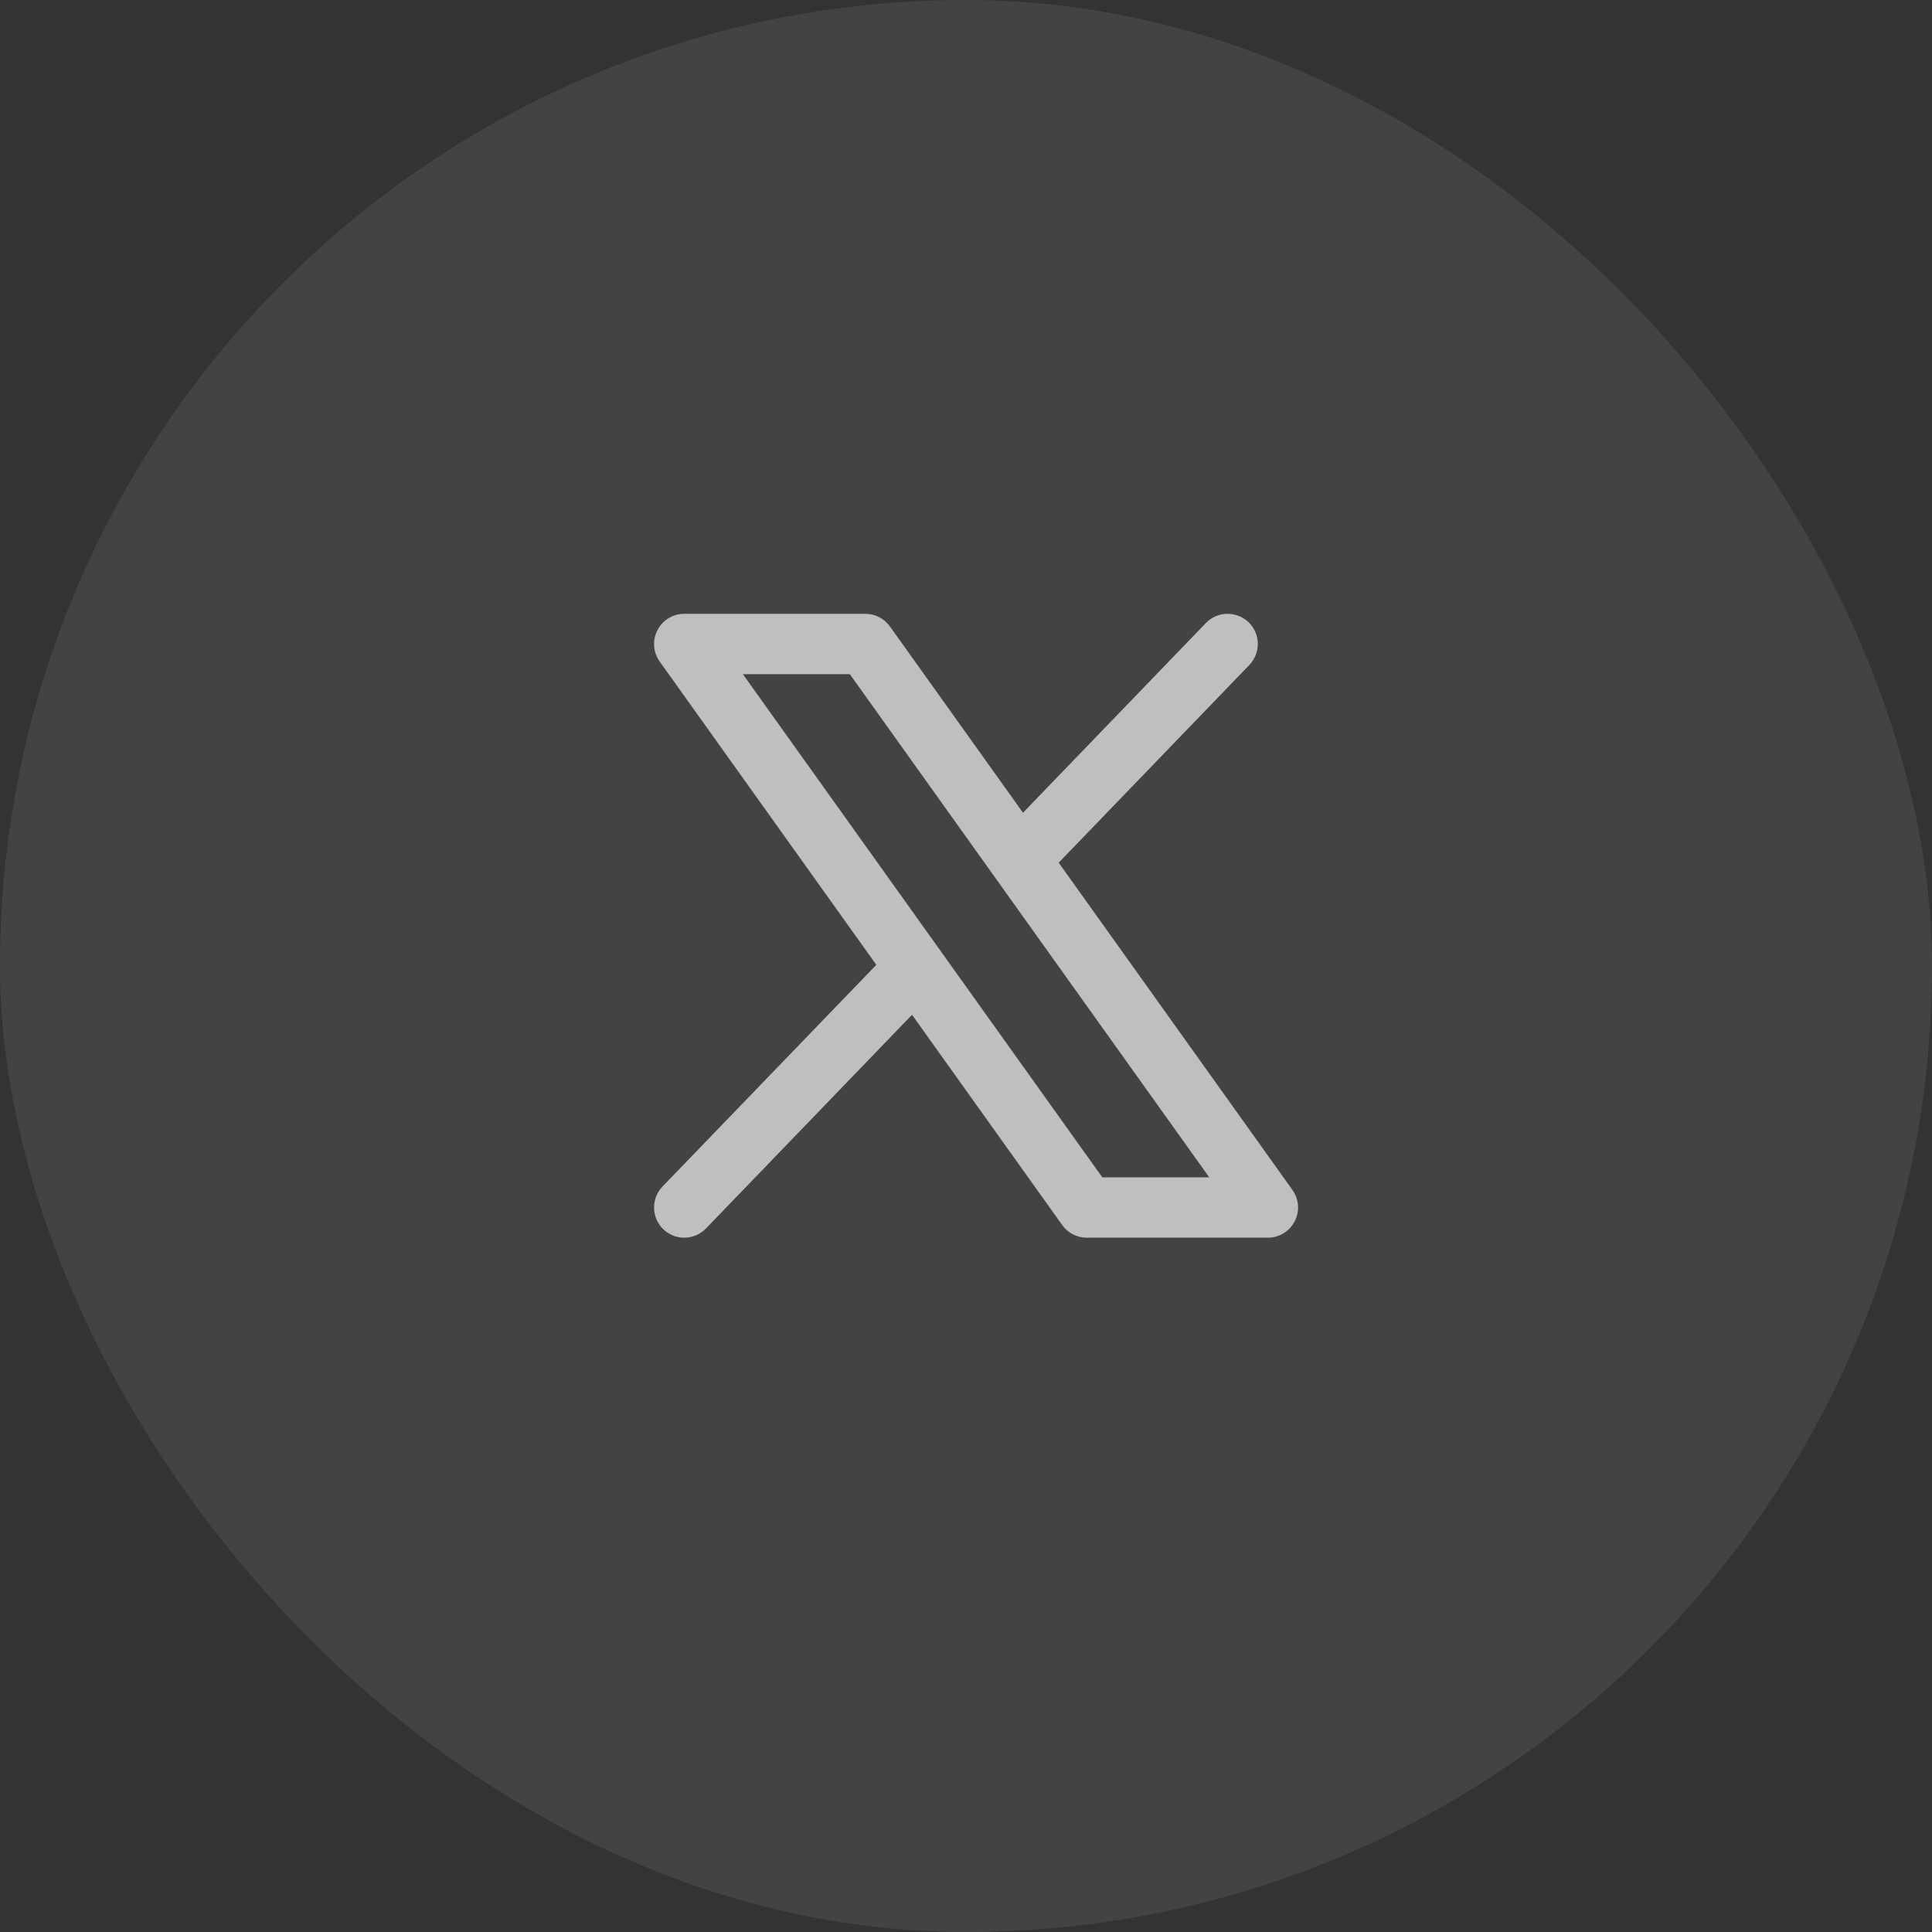
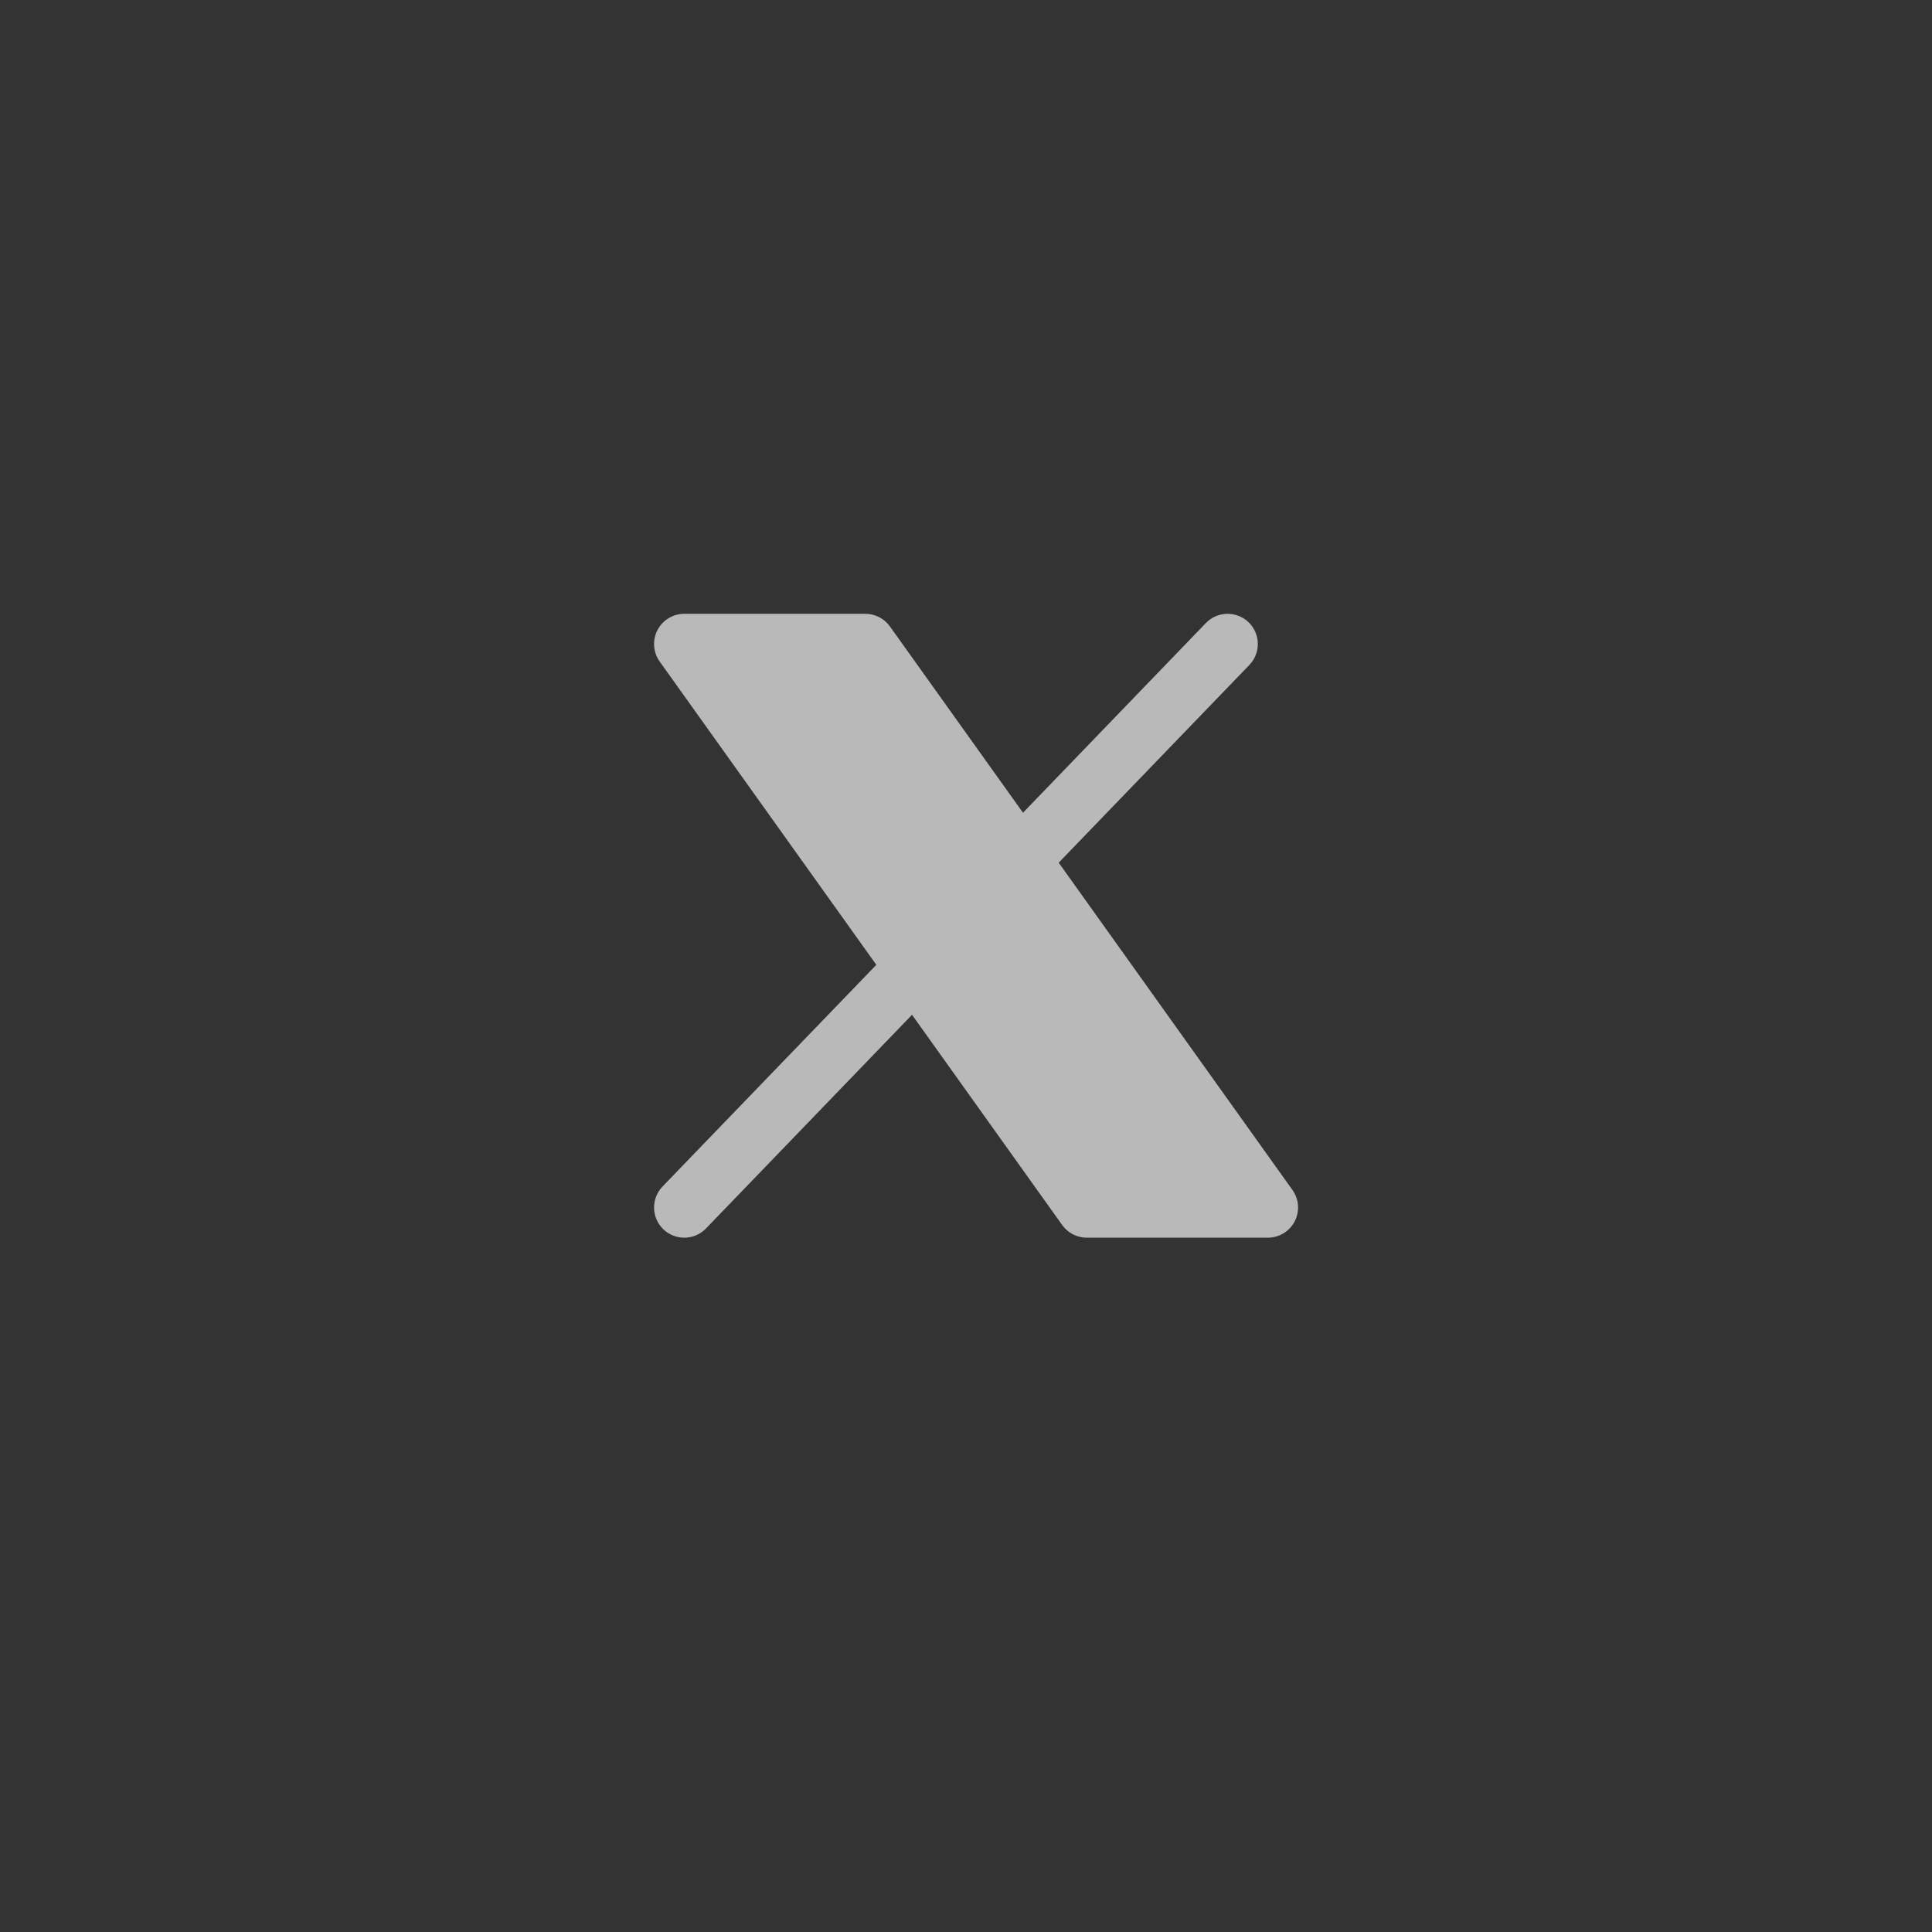
<svg xmlns="http://www.w3.org/2000/svg" width="48" height="48" viewBox="0 0 48 48" fill="none">
  <rect x="0" y="0" width="48" height="48" fill="#333333" stroke="none" />
-   <rect width="48" height="48" rx="24" fill="white" fill-opacity="0.08" />
-   <path fill-rule="evenodd" clip-rule="evenodd" d="M17 15.25C16.719 15.25 16.462 15.407 16.333 15.657C16.205 15.907 16.226 16.207 16.39 16.436L21.772 23.971L16.46 29.479C16.173 29.778 16.181 30.252 16.479 30.54C16.778 30.827 17.252 30.819 17.54 30.521L22.659 25.212L26.39 30.436C26.53 30.633 26.758 30.75 27 30.75H31.5C31.781 30.75 32.038 30.593 32.167 30.343C32.295 30.093 32.274 29.793 32.11 29.564L26.303 21.433L31.04 16.521C31.327 16.222 31.319 15.748 31.021 15.46C30.722 15.173 30.248 15.181 29.96 15.479L25.416 20.192L22.11 15.564C21.97 15.367 21.742 15.25 21.5 15.25H17ZM27.386 29.25L18.457 16.75H21.114L30.043 29.25H27.386Z" fill="white" fill-opacity="0.66" />
+   <path fill-rule="evenodd" clip-rule="evenodd" d="M17 15.25C16.719 15.25 16.462 15.407 16.333 15.657C16.205 15.907 16.226 16.207 16.39 16.436L21.772 23.971L16.46 29.479C16.173 29.778 16.181 30.252 16.479 30.54C16.778 30.827 17.252 30.819 17.54 30.521L22.659 25.212L26.39 30.436C26.53 30.633 26.758 30.75 27 30.75H31.5C31.781 30.75 32.038 30.593 32.167 30.343C32.295 30.093 32.274 29.793 32.11 29.564L26.303 21.433L31.04 16.521C31.327 16.222 31.319 15.748 31.021 15.46C30.722 15.173 30.248 15.181 29.96 15.479L25.416 20.192L22.11 15.564C21.97 15.367 21.742 15.25 21.5 15.25H17ZM27.386 29.25H21.114L30.043 29.25H27.386Z" fill="white" fill-opacity="0.66" />
</svg>